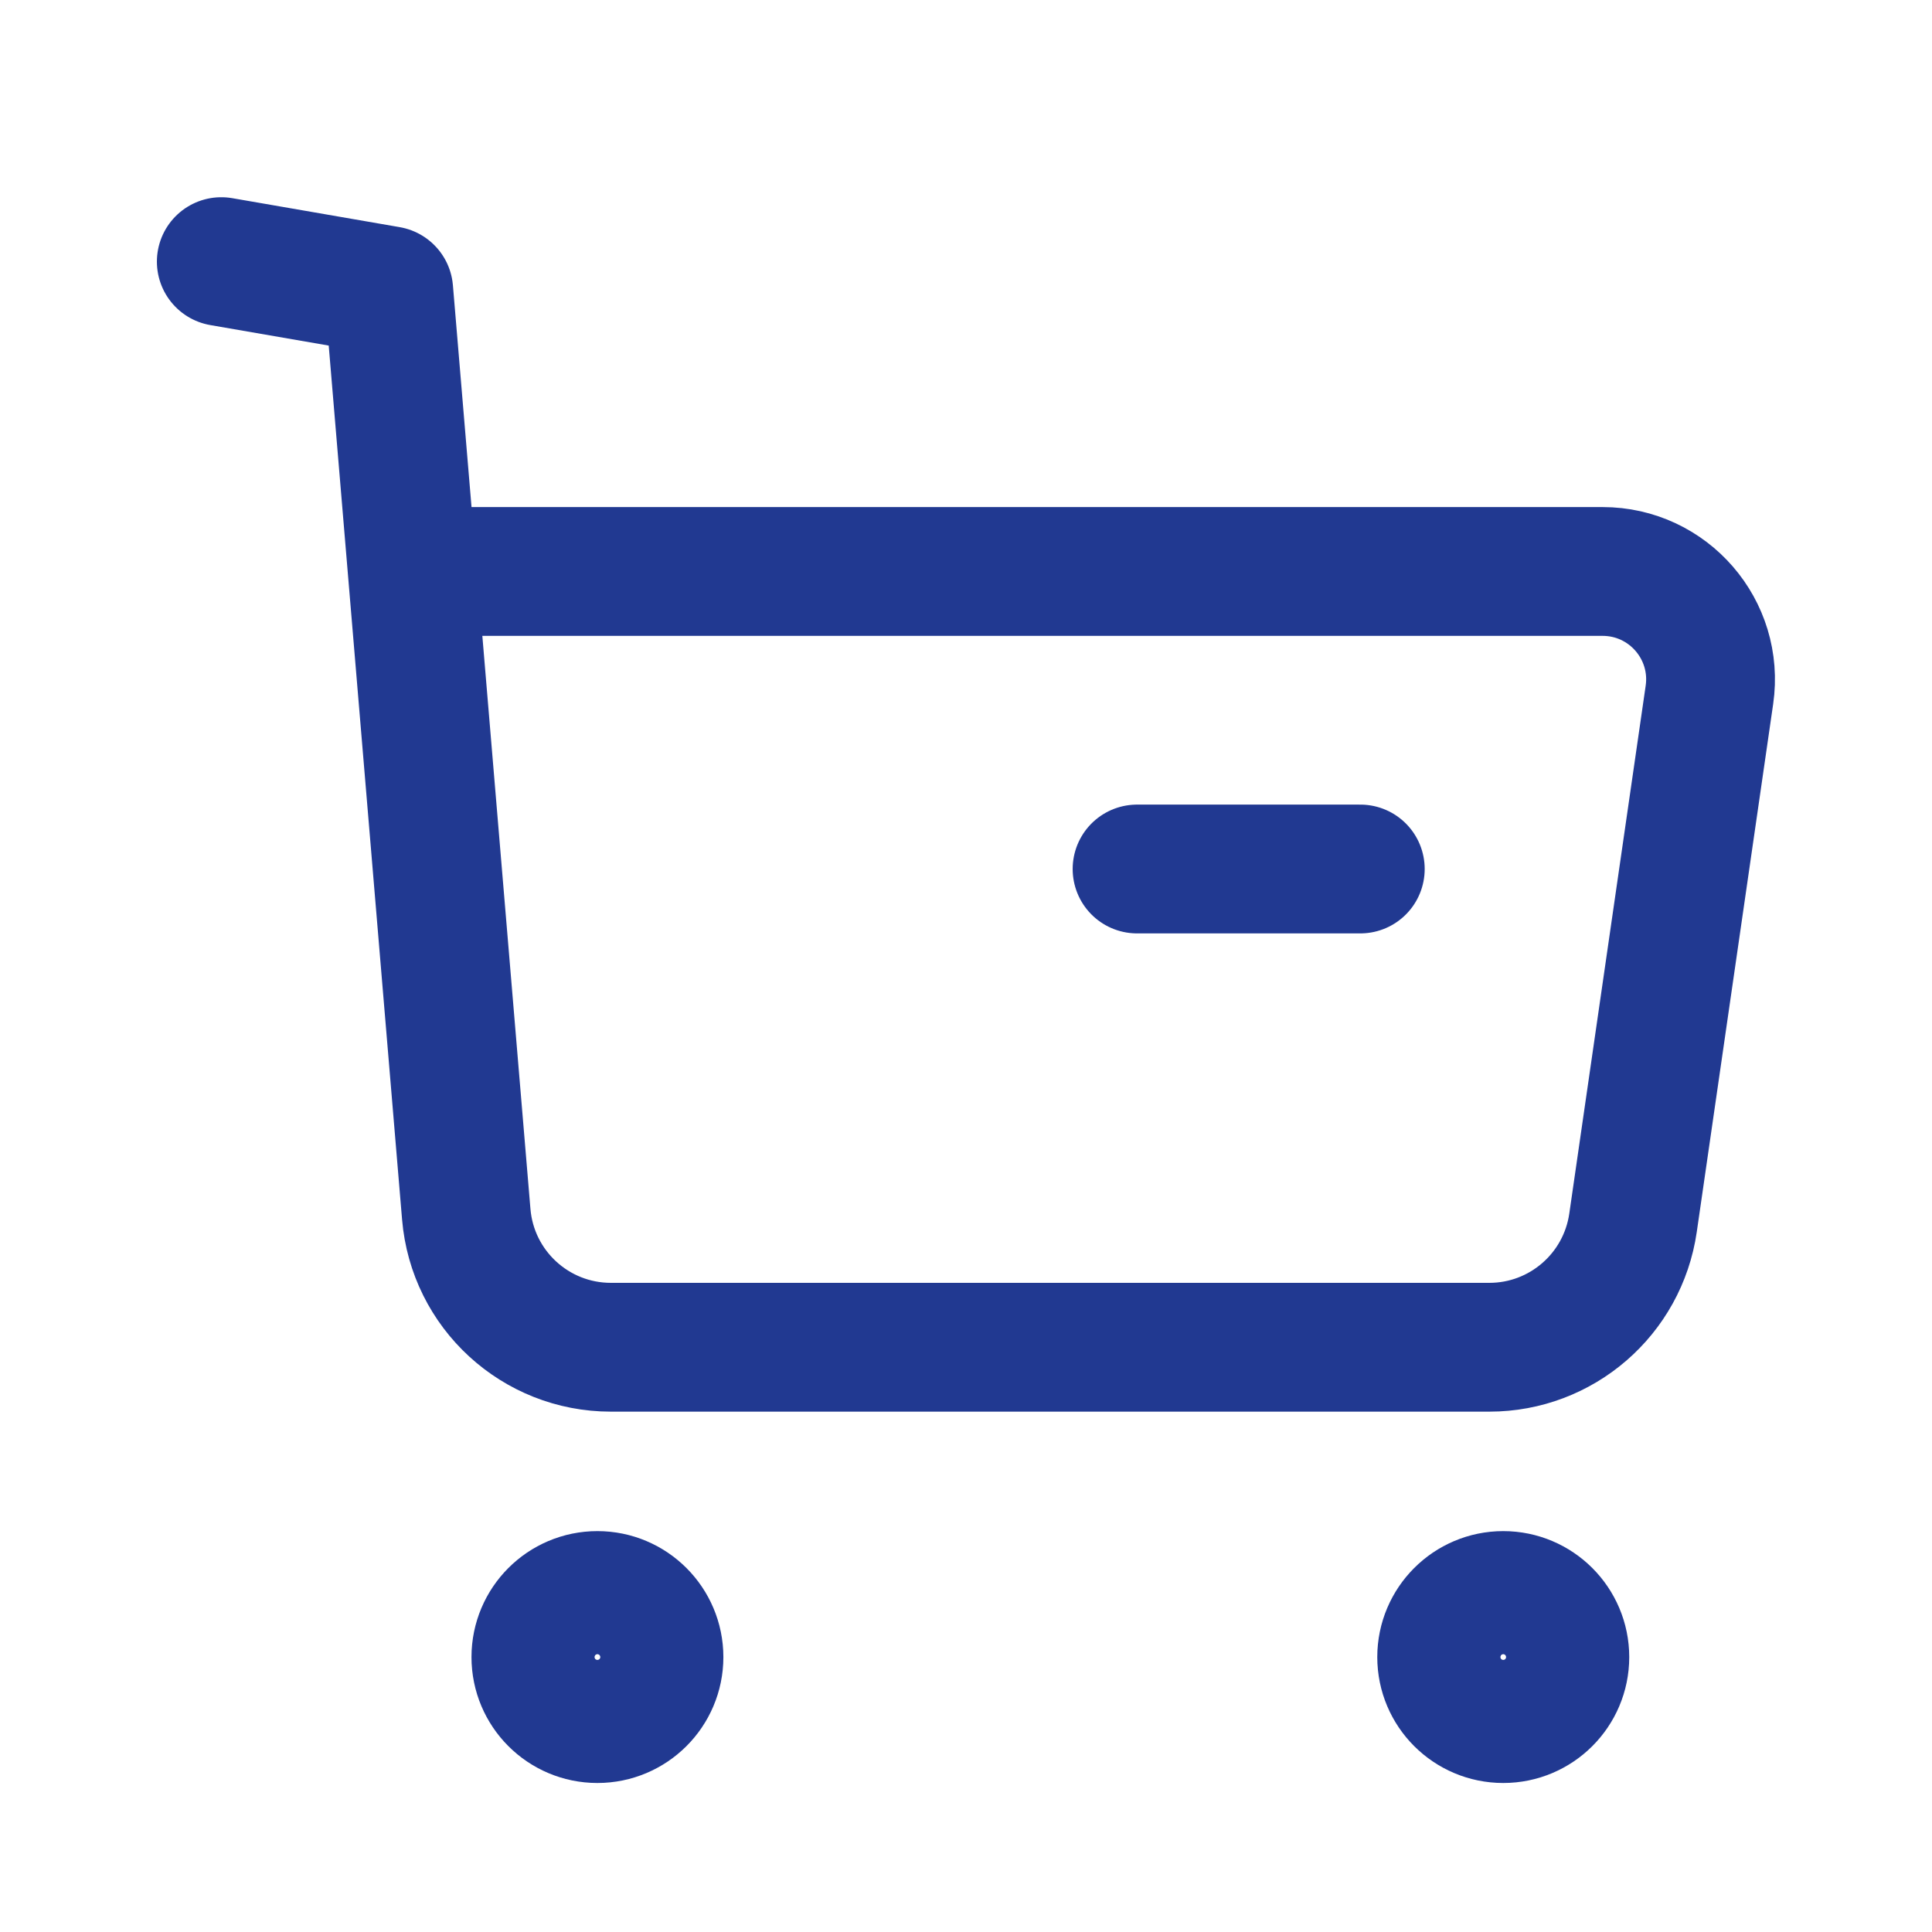
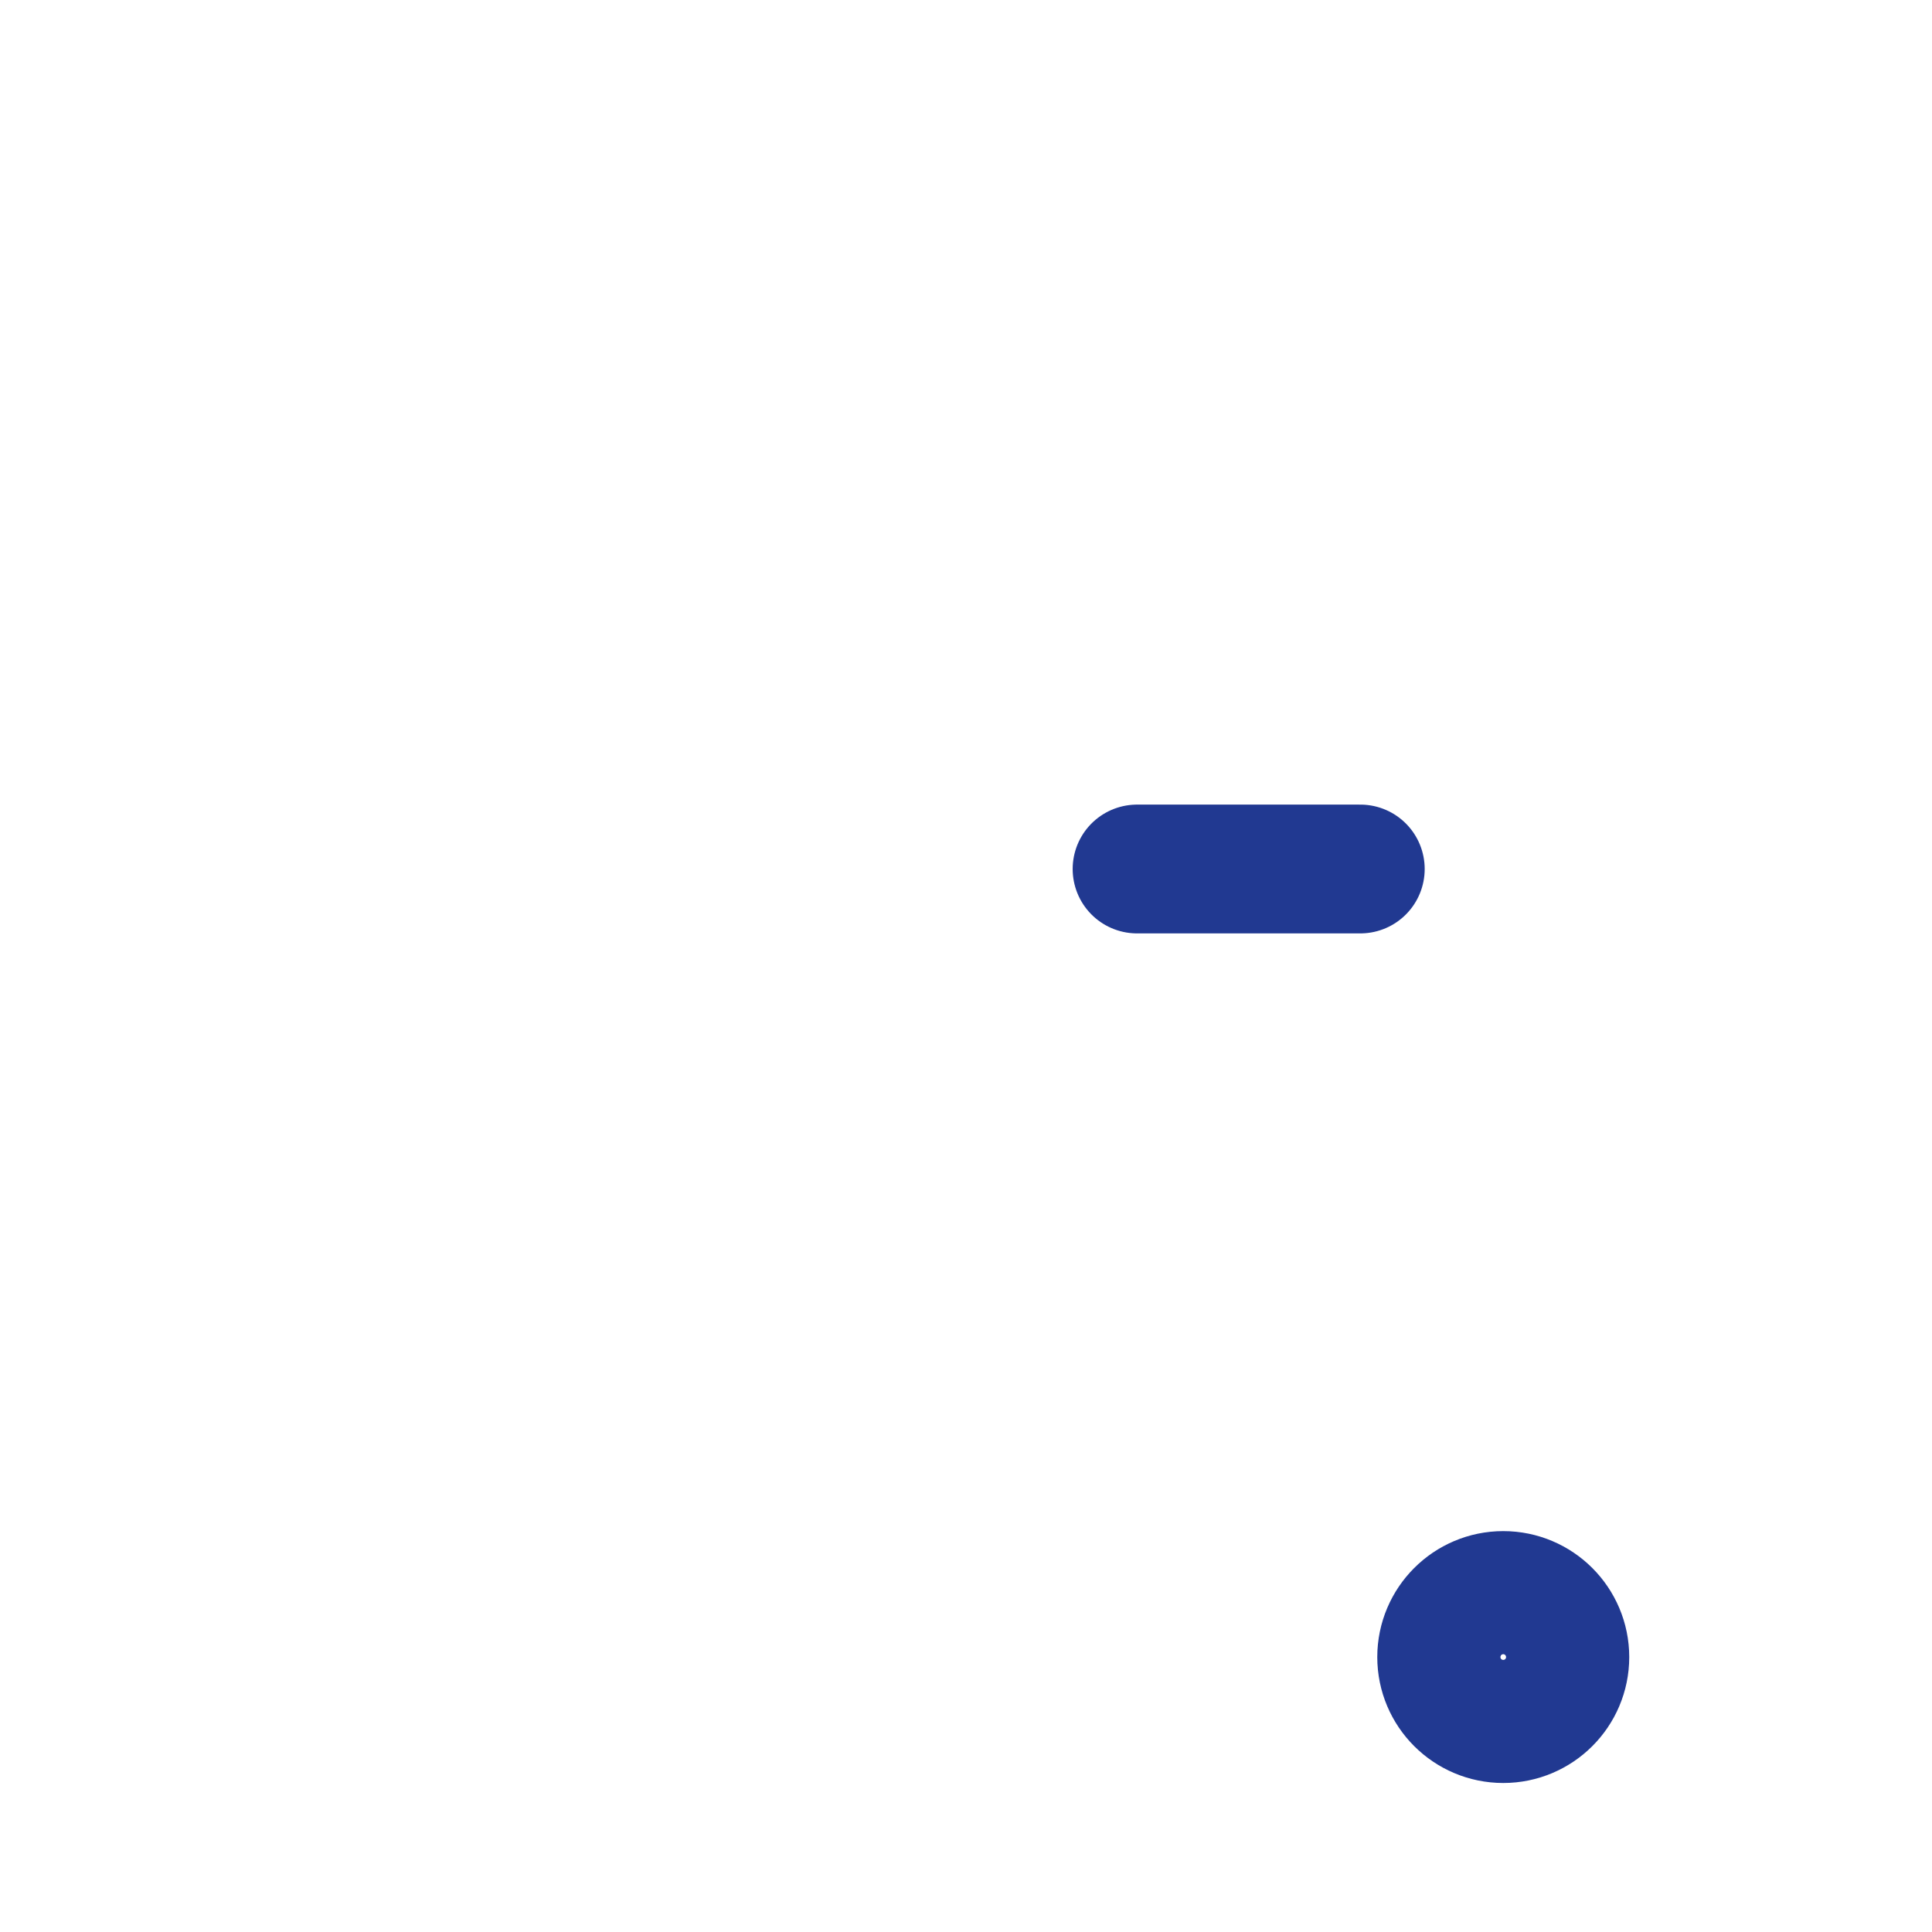
<svg xmlns="http://www.w3.org/2000/svg" width="24" height="24" viewBox="0 0 24 24" fill="none">
-   <path fill-rule="evenodd" clip-rule="evenodd" d="M7.421 19.82C7.843 19.82 8.186 20.163 8.186 20.585C8.186 21.007 7.843 21.349 7.421 21.349C6.999 21.349 6.657 21.007 6.657 20.585C6.657 20.163 6.999 19.82 7.421 19.82Z" stroke="#213991" stroke-width="1.6" stroke-linecap="round" stroke-linejoin="round" />
  <path fill-rule="evenodd" clip-rule="evenodd" d="M18.674 19.82C19.096 19.82 19.439 20.163 19.439 20.585C19.439 21.007 19.096 21.349 18.674 21.349C18.252 21.349 17.909 21.007 17.909 20.585C17.909 20.163 18.252 19.82 18.674 19.82Z" stroke="#213991" stroke-width="1.6" stroke-linecap="round" stroke-linejoin="round" />
-   <path d="M2.749 3.25L4.829 3.61L5.792 15.083C5.87 16.018 6.651 16.736 7.589 16.736H18.501C19.397 16.736 20.157 16.078 20.286 15.19L21.235 8.632C21.352 7.823 20.725 7.099 19.908 7.099H5.163" stroke="#213991" stroke-width="1.6" stroke-linecap="round" stroke-linejoin="round" />
  <path d="M14.125 10.795H16.898" stroke="#213991" stroke-width="1.6" stroke-linecap="round" stroke-linejoin="round" />
</svg>